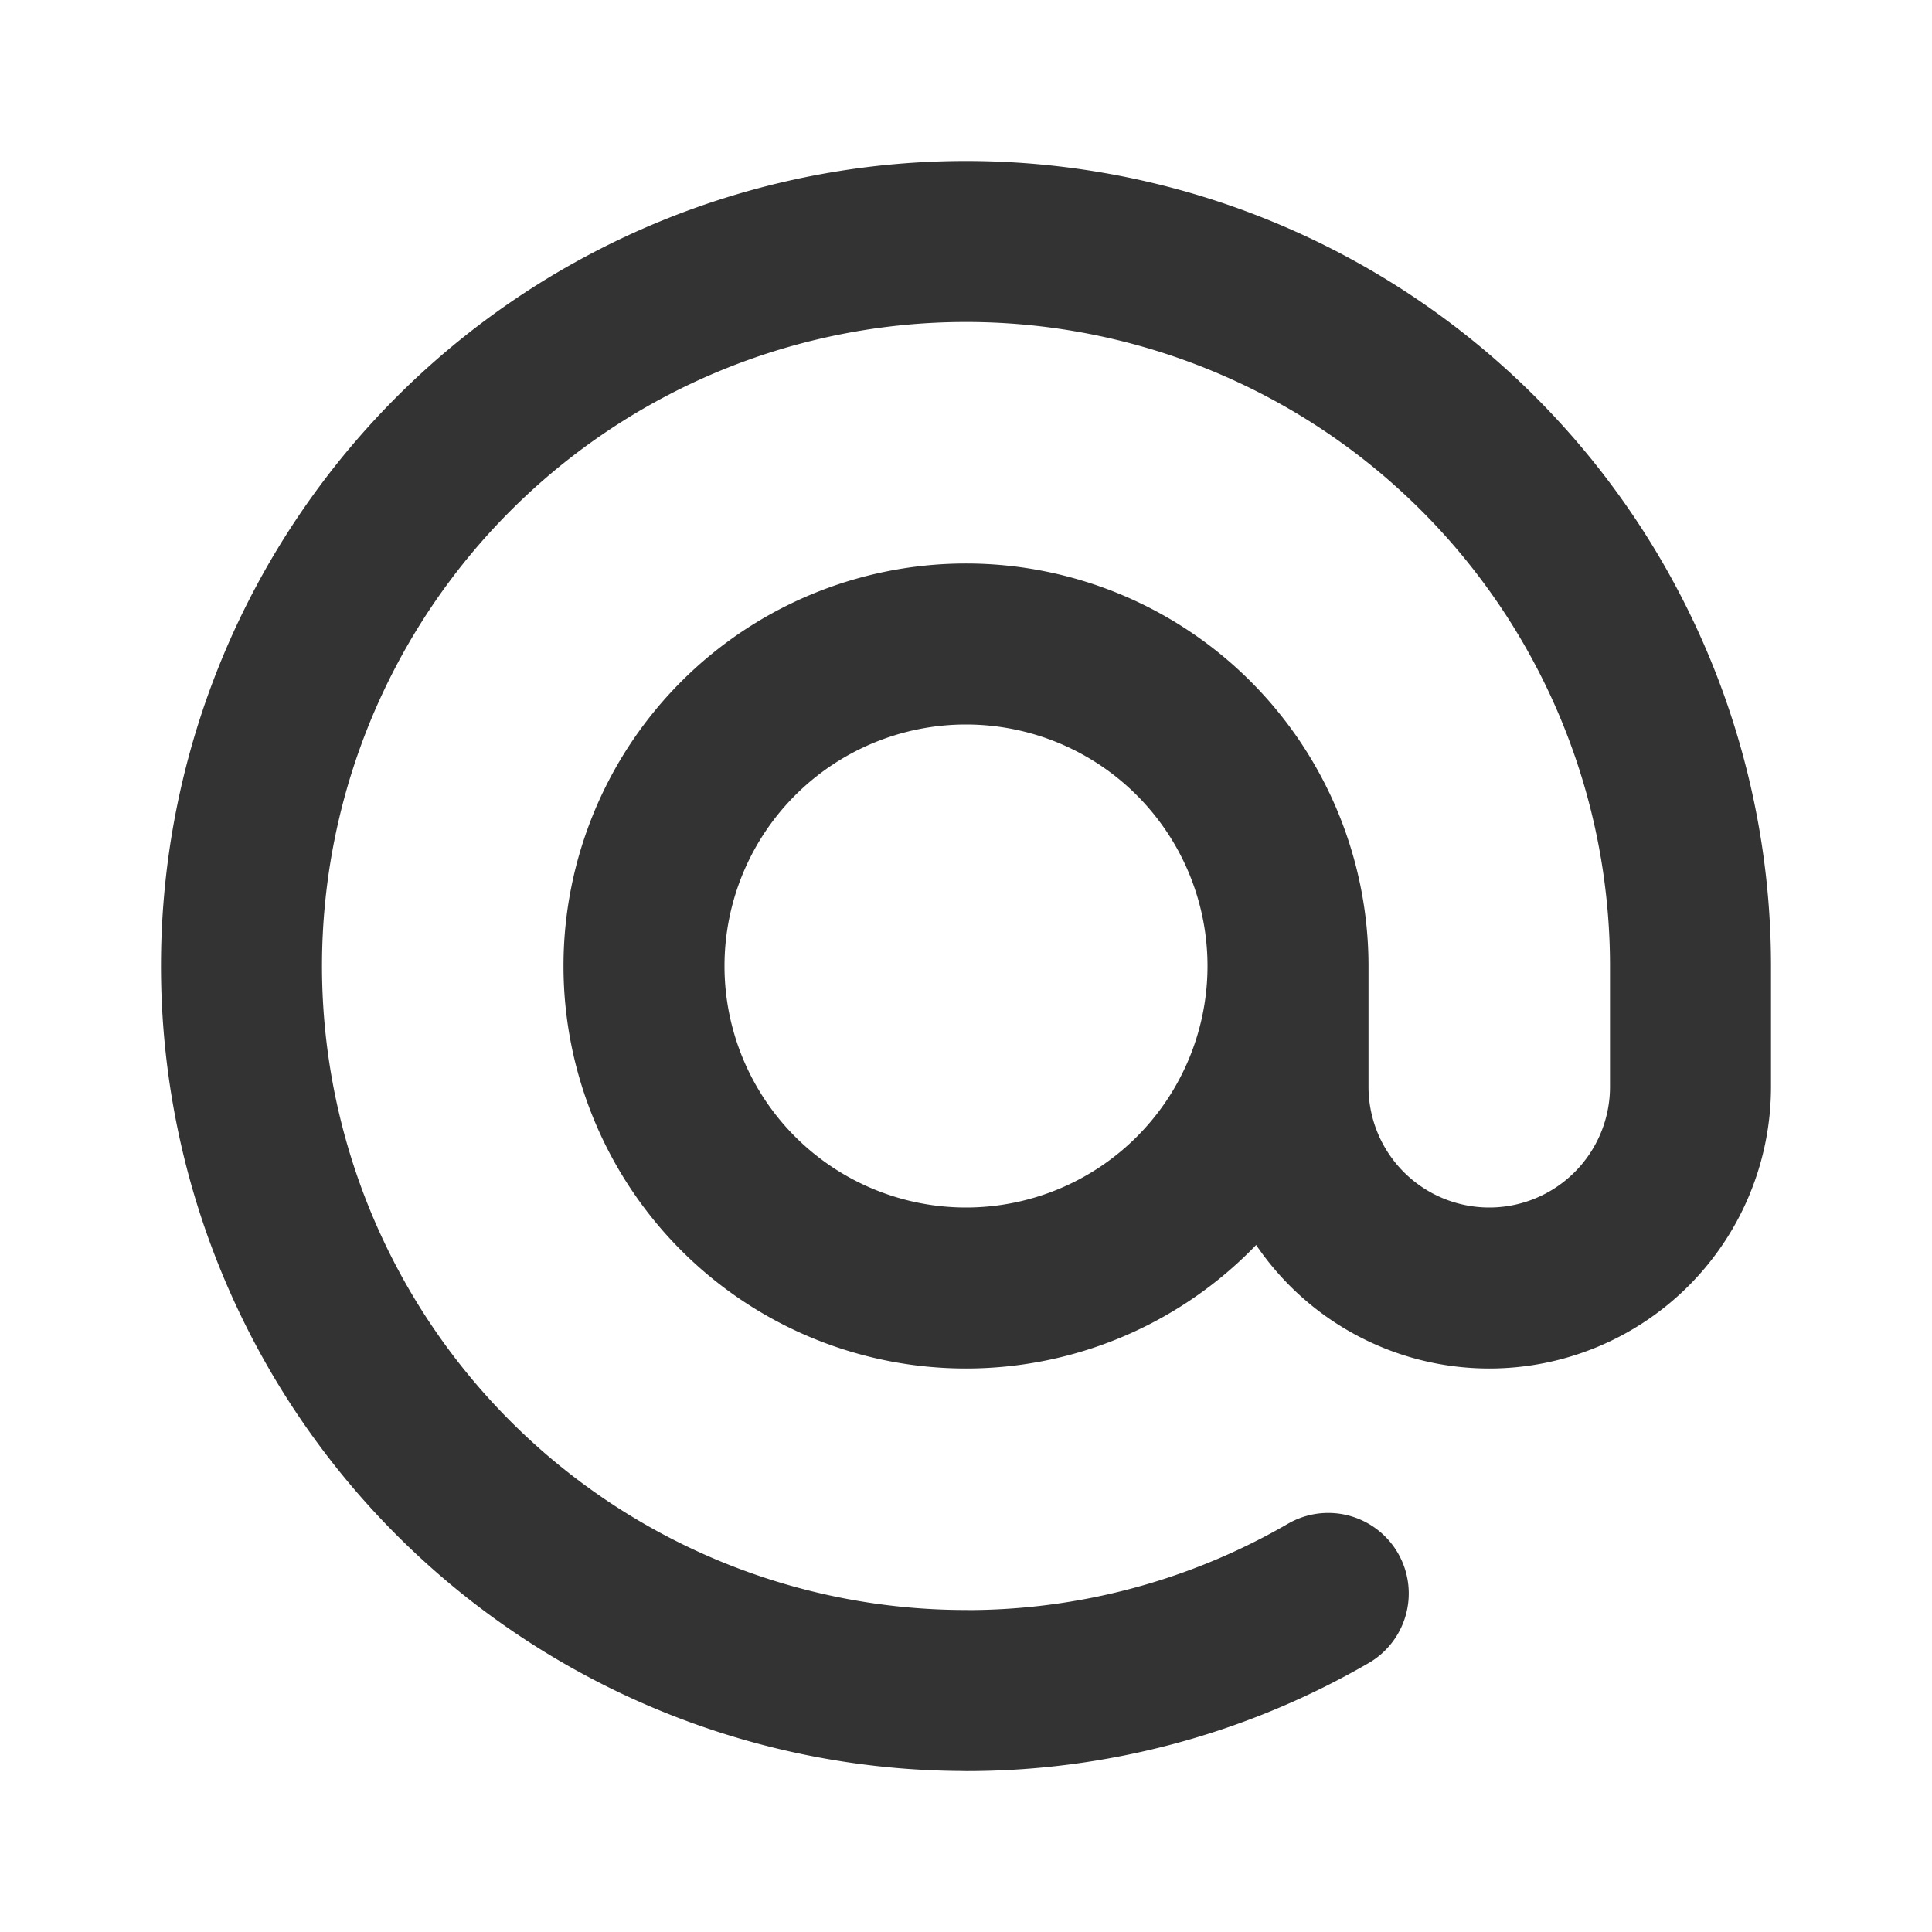
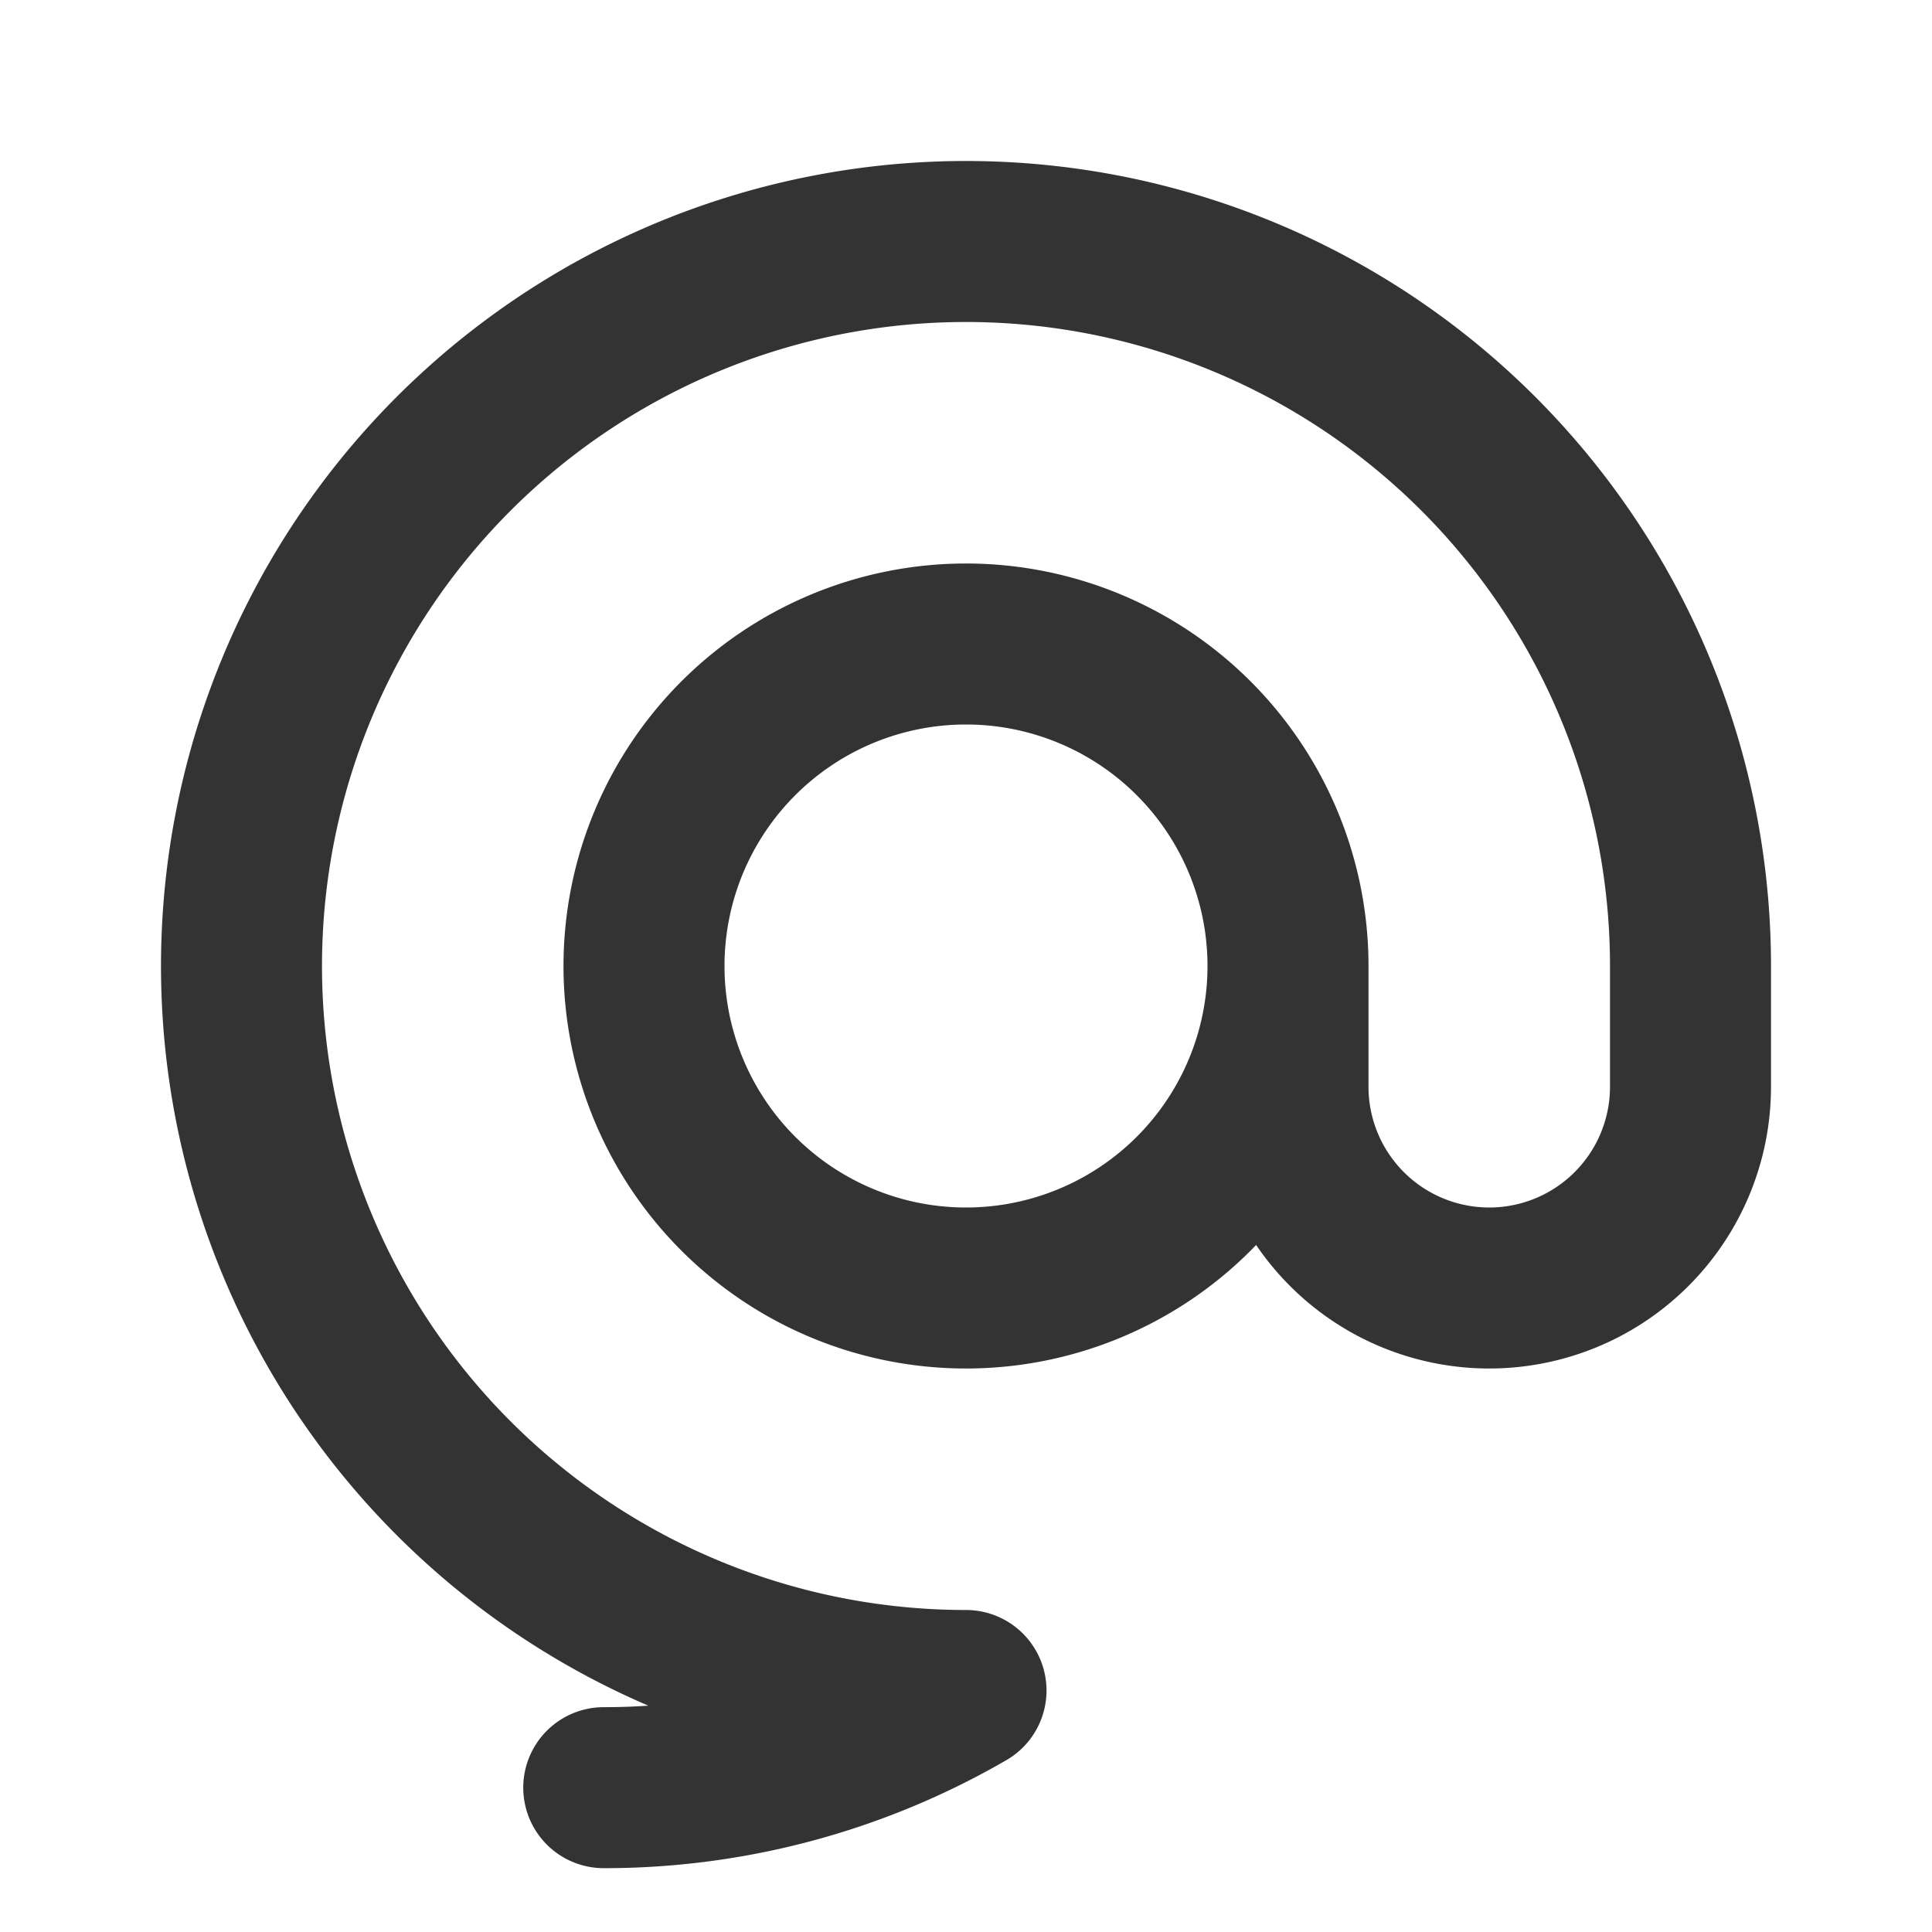
<svg xmlns="http://www.w3.org/2000/svg" id="decorators.deno.dev" fill="none" viewBox="0 0 24 24" stroke="currentColor" color="#333" stroke-width="2" width="48" height="48">
-   <path stroke-linecap="round" stroke-linejoin="round" d="M16 12a4 4 0 10-8 0 4 4 0 008 0zm0 0v1.5a2.5 2.5 0 005 0V12a9 9 0 10-9 9m4.5-1.206a8.959 8.959 0 01-4.5 1.207" />
+   <path stroke-linecap="round" stroke-linejoin="round" d="M16 12a4 4 0 10-8 0 4 4 0 008 0zm0 0v1.5a2.5 2.5 0 005 0V12a9 9 0 10-9 9a8.959 8.959 0 01-4.5 1.207" />
</svg>